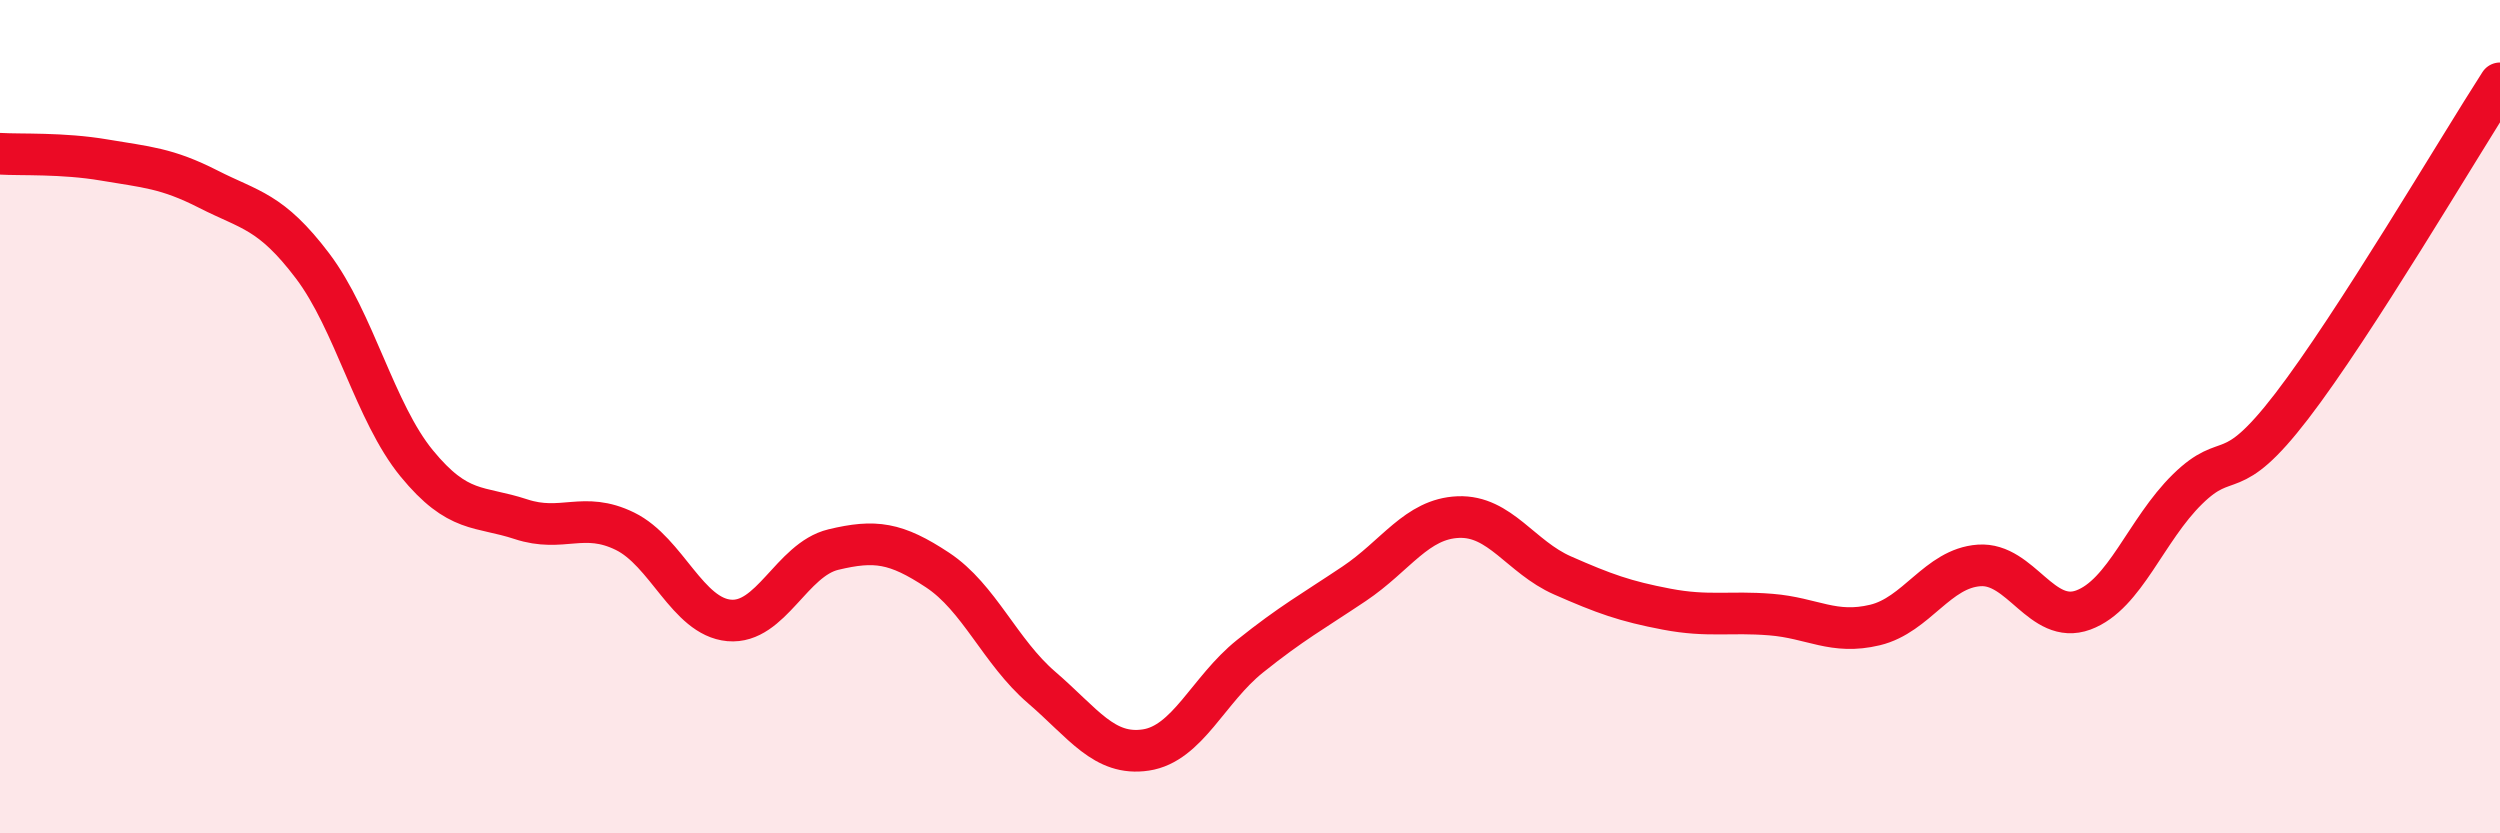
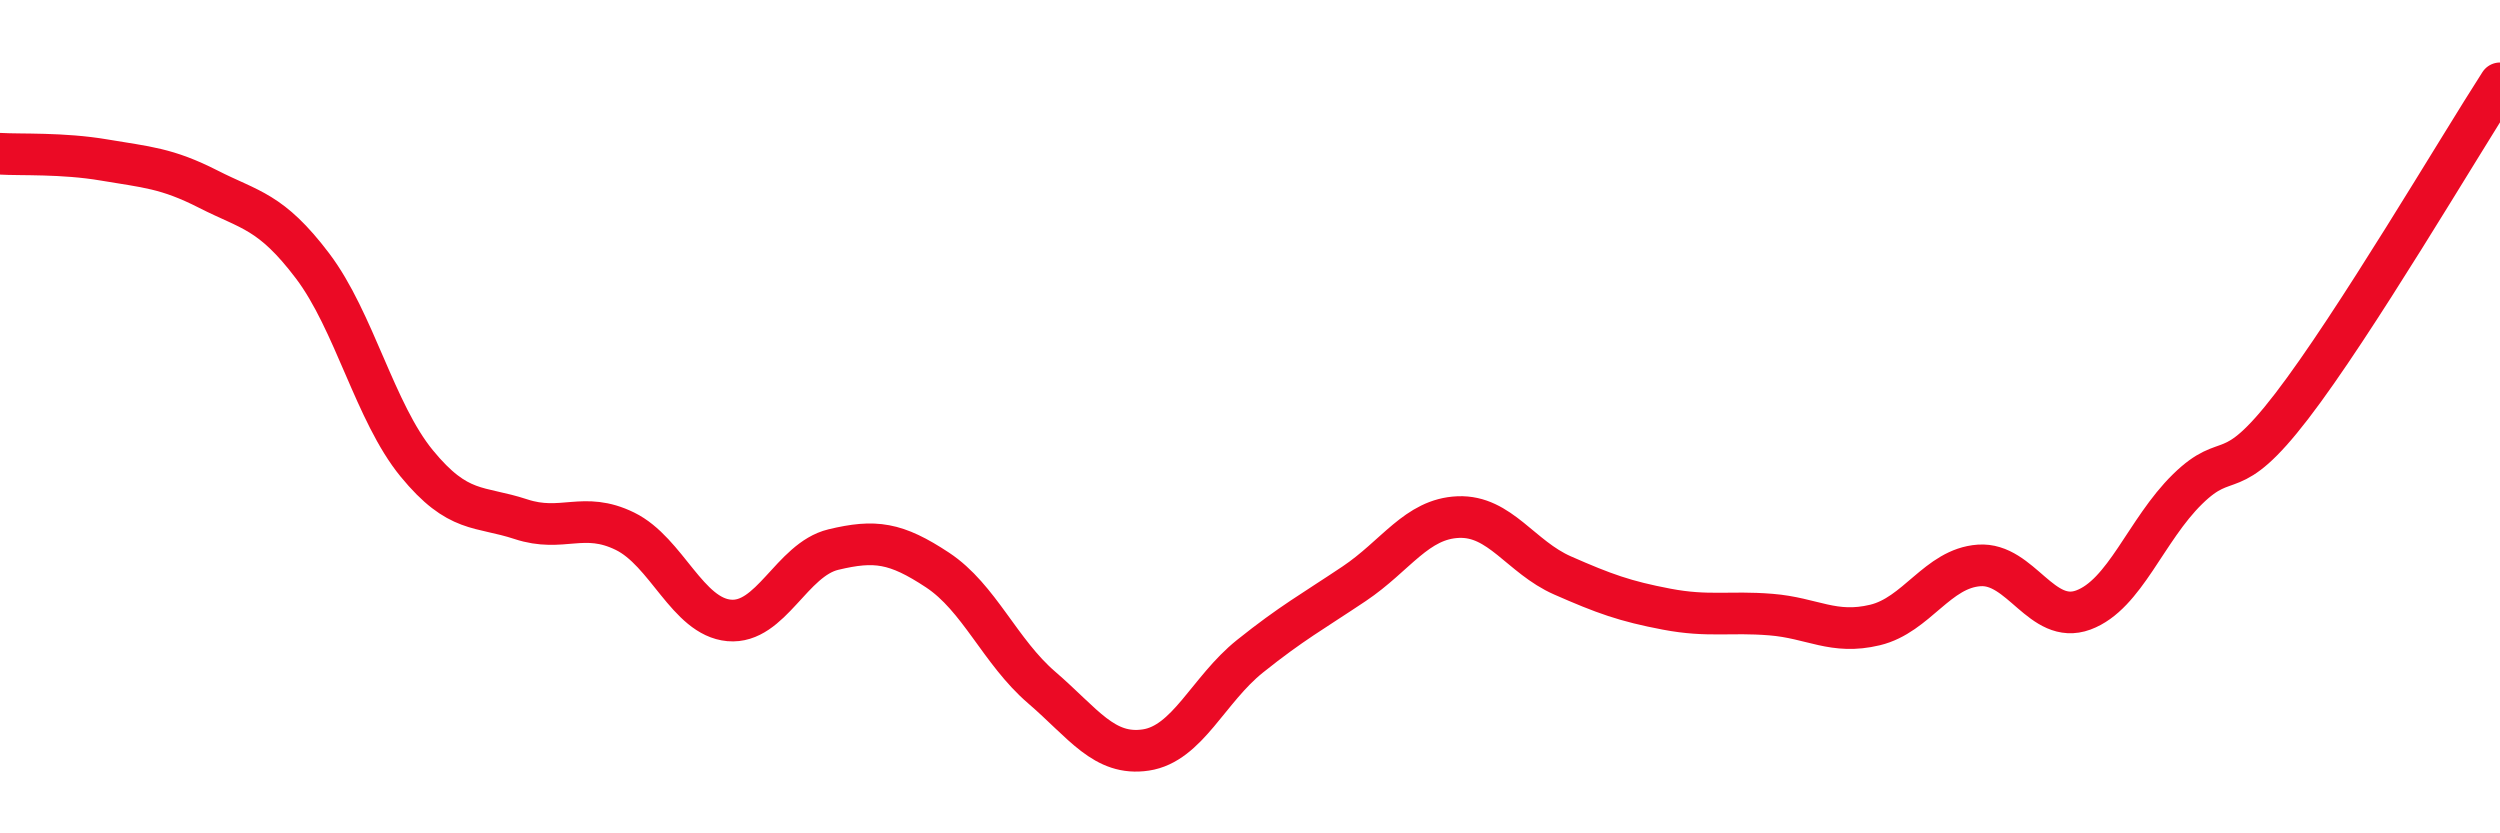
<svg xmlns="http://www.w3.org/2000/svg" width="60" height="20" viewBox="0 0 60 20">
-   <path d="M 0,3.69 C 0.5,3.72 1.5,3.67 2.5,3.84 C 3.5,4.01 4,4.03 5,4.54 C 6,5.05 6.5,5.06 7.5,6.38 C 8.5,7.7 9,9.9 10,11.12 C 11,12.34 11.5,12.13 12.5,12.46 C 13.5,12.79 14,12.26 15,12.75 C 16,13.24 16.5,14.8 17.5,14.89 C 18.5,14.98 19,13.43 20,13.19 C 21,12.95 21.5,13.02 22.5,13.68 C 23.5,14.34 24,15.64 25,16.5 C 26,17.36 26.5,18.15 27.5,18 C 28.5,17.85 29,16.55 30,15.75 C 31,14.95 31.5,14.68 32.5,14.01 C 33.5,13.34 34,12.45 35,12.41 C 36,12.37 36.5,13.37 37.5,13.81 C 38.5,14.25 39,14.43 40,14.62 C 41,14.81 41.5,14.67 42.5,14.75 C 43.5,14.83 44,15.24 45,15 C 46,14.76 46.5,13.64 47.5,13.57 C 48.5,13.5 49,15.01 50,14.64 C 51,14.27 51.5,12.72 52.5,11.74 C 53.5,10.76 53.5,11.7 55,9.75 C 56.5,7.8 59,3.55 60,2L60 20L0 20Z" fill="#EB0A25" opacity="0.1" stroke-linecap="round" stroke-linejoin="round" />
  <path d="M 0,3.69 C 0.5,3.72 1.5,3.67 2.5,3.84 C 3.5,4.01 4,4.03 5,4.54 C 6,5.05 6.5,5.06 7.5,6.38 C 8.5,7.7 9,9.9 10,11.12 C 11,12.34 11.5,12.13 12.5,12.46 C 13.5,12.79 14,12.26 15,12.75 C 16,13.24 16.5,14.8 17.5,14.89 C 18.5,14.98 19,13.43 20,13.19 C 21,12.95 21.5,13.02 22.5,13.68 C 23.5,14.34 24,15.64 25,16.5 C 26,17.36 26.5,18.15 27.5,18 C 28.5,17.85 29,16.55 30,15.75 C 31,14.95 31.5,14.68 32.5,14.01 C 33.5,13.34 34,12.45 35,12.41 C 36,12.37 36.5,13.37 37.5,13.81 C 38.5,14.25 39,14.43 40,14.62 C 41,14.81 41.5,14.67 42.5,14.75 C 43.5,14.83 44,15.24 45,15 C 46,14.76 46.5,13.64 47.5,13.57 C 48.5,13.5 49,15.01 50,14.64 C 51,14.27 51.5,12.72 52.5,11.74 C 53.5,10.76 53.5,11.7 55,9.75 C 56.5,7.8 59,3.55 60,2" stroke="#EB0A25" stroke-width="1" fill="none" stroke-linecap="round" stroke-linejoin="round" />
</svg>